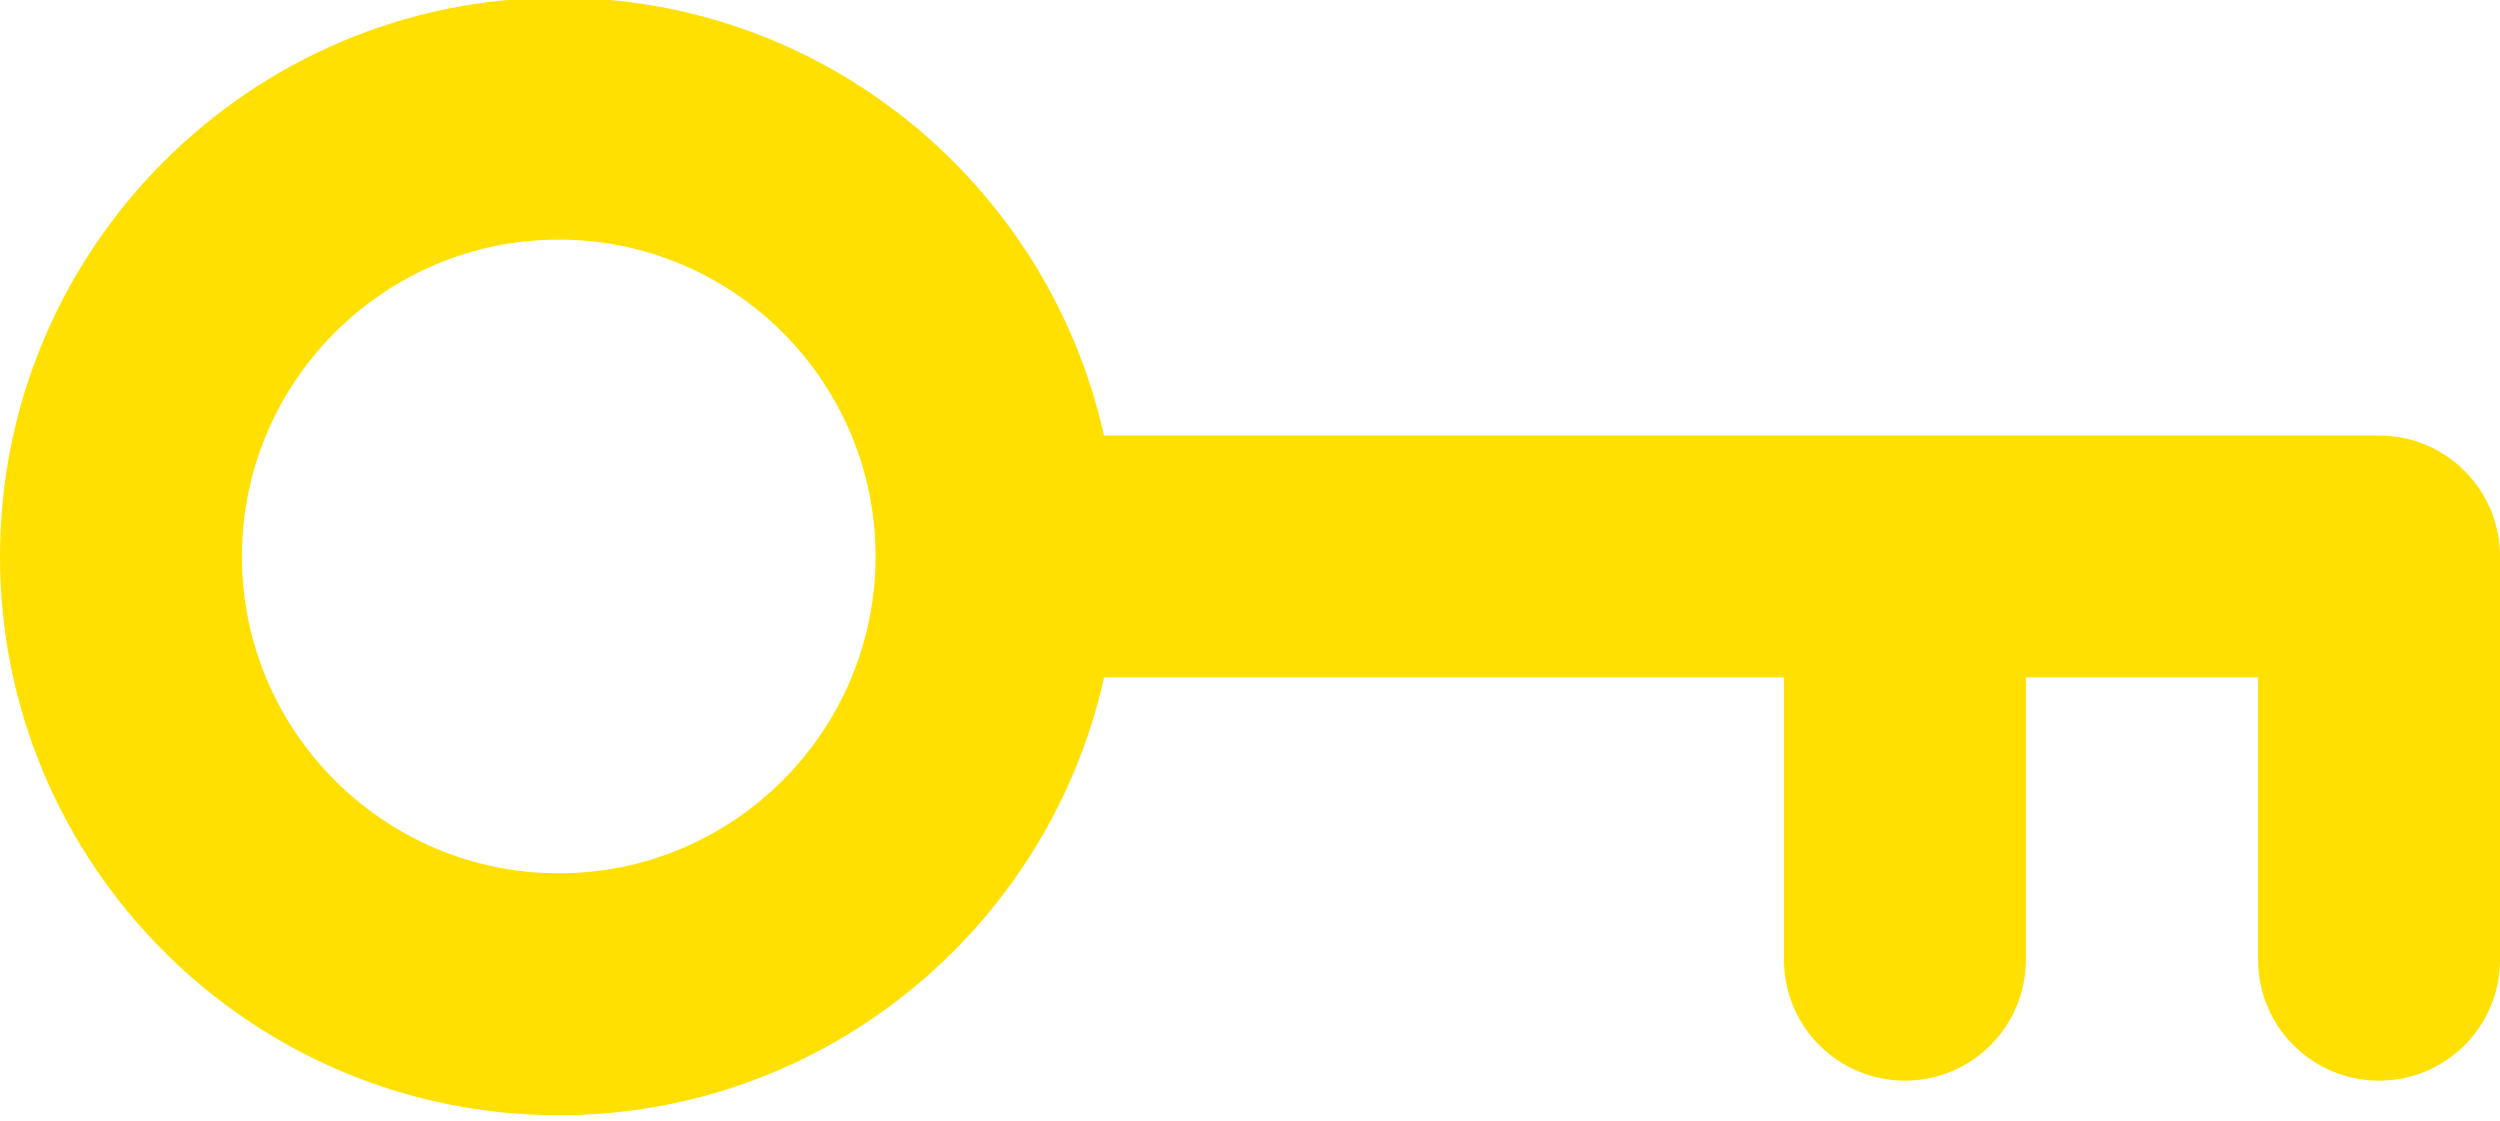
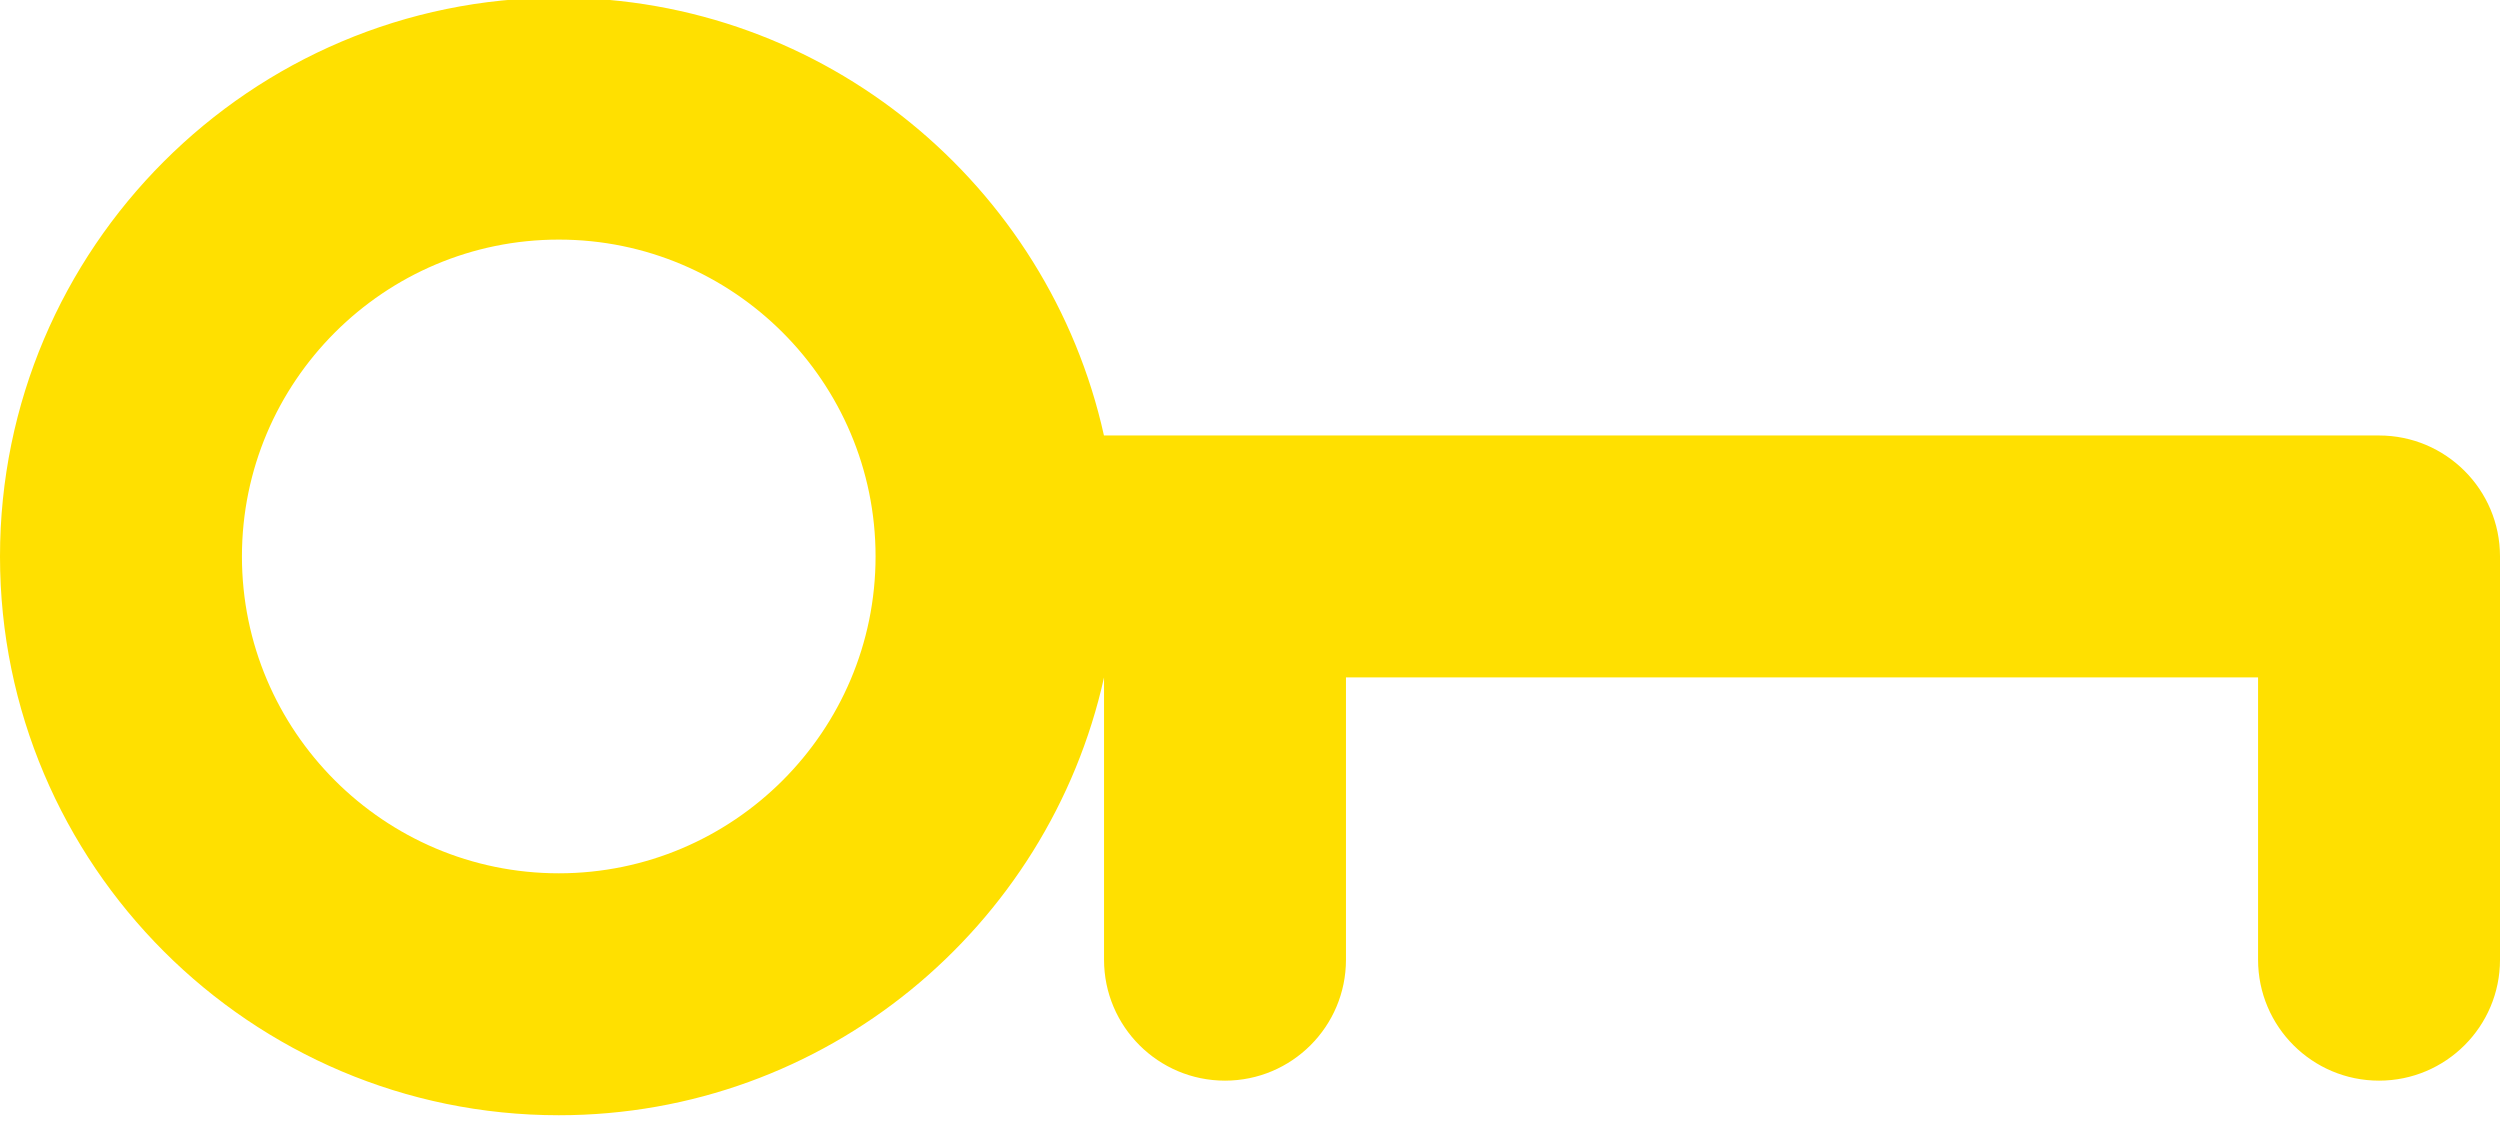
<svg xmlns="http://www.w3.org/2000/svg" fill="#ffe000" height="13.9" preserveAspectRatio="xMidYMid meet" version="1" viewBox="0.5 9.1 31.0 13.9" width="31" zoomAndPan="magnify">
  <g id="change1_1">
-     <path d="M30,14.5H14.189c-0.688-3.101-3.456-5.429-6.761-5.429C3.608,9.071,0.5,12.18,0.5,16 s3.108,6.929,6.929,6.929c3.305,0,6.073-2.328,6.761-5.429h8.431V21c0,0.829,0.672,1.5,1.5,1.5 s1.5-0.671,1.5-1.5v-3.5H28.5V21c0,0.829,0.672,1.5,1.5,1.5s1.5-0.671,1.5-1.5v-5C31.5,15.171,30.828,14.5,30,14.5z M7.429,19.929C5.263,19.929,3.5,18.166,3.5,16s1.763-3.929,3.929-3.929S11.357,13.834,11.357,16 S9.595,19.929,7.429,19.929z" fill="inherit" />
+     <path d="M30,14.5H14.189c-0.688-3.101-3.456-5.429-6.761-5.429C3.608,9.071,0.5,12.18,0.5,16 s3.108,6.929,6.929,6.929c3.305,0,6.073-2.328,6.761-5.429V21c0,0.829,0.672,1.5,1.5,1.5 s1.5-0.671,1.5-1.5v-3.5H28.5V21c0,0.829,0.672,1.5,1.5,1.5s1.5-0.671,1.5-1.5v-5C31.5,15.171,30.828,14.5,30,14.5z M7.429,19.929C5.263,19.929,3.5,18.166,3.5,16s1.763-3.929,3.929-3.929S11.357,13.834,11.357,16 S9.595,19.929,7.429,19.929z" fill="inherit" />
  </g>
</svg>